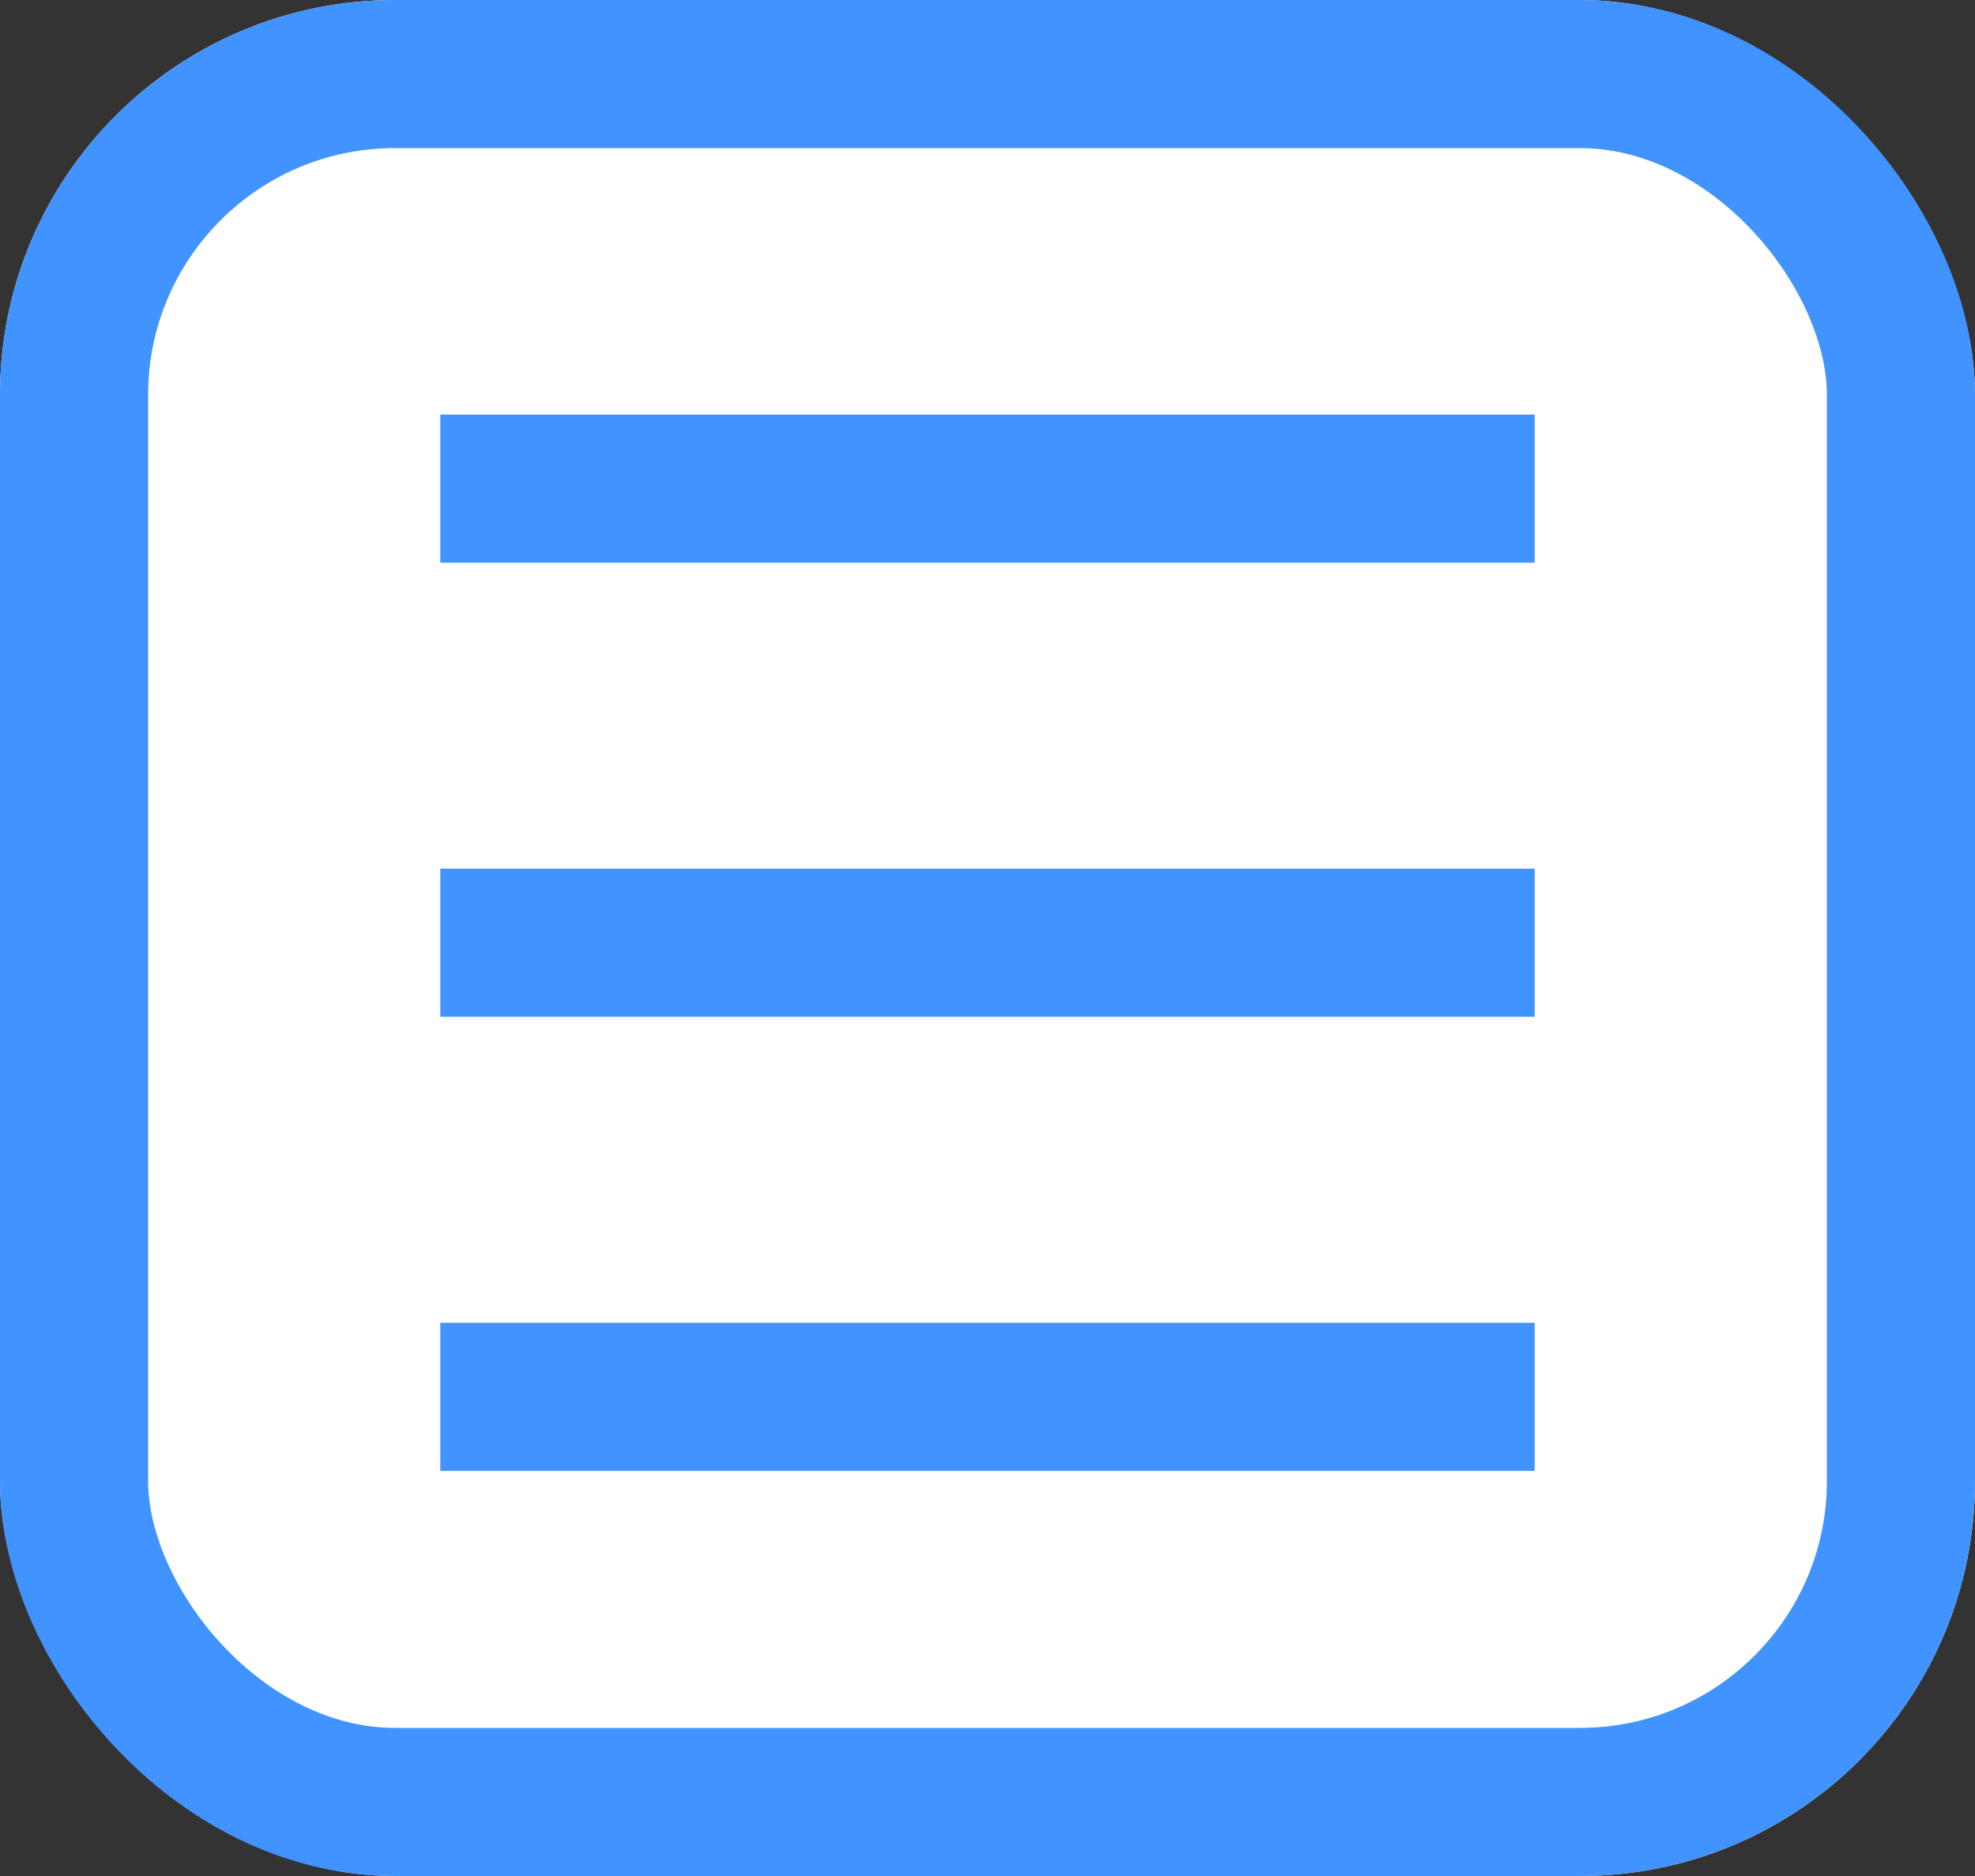
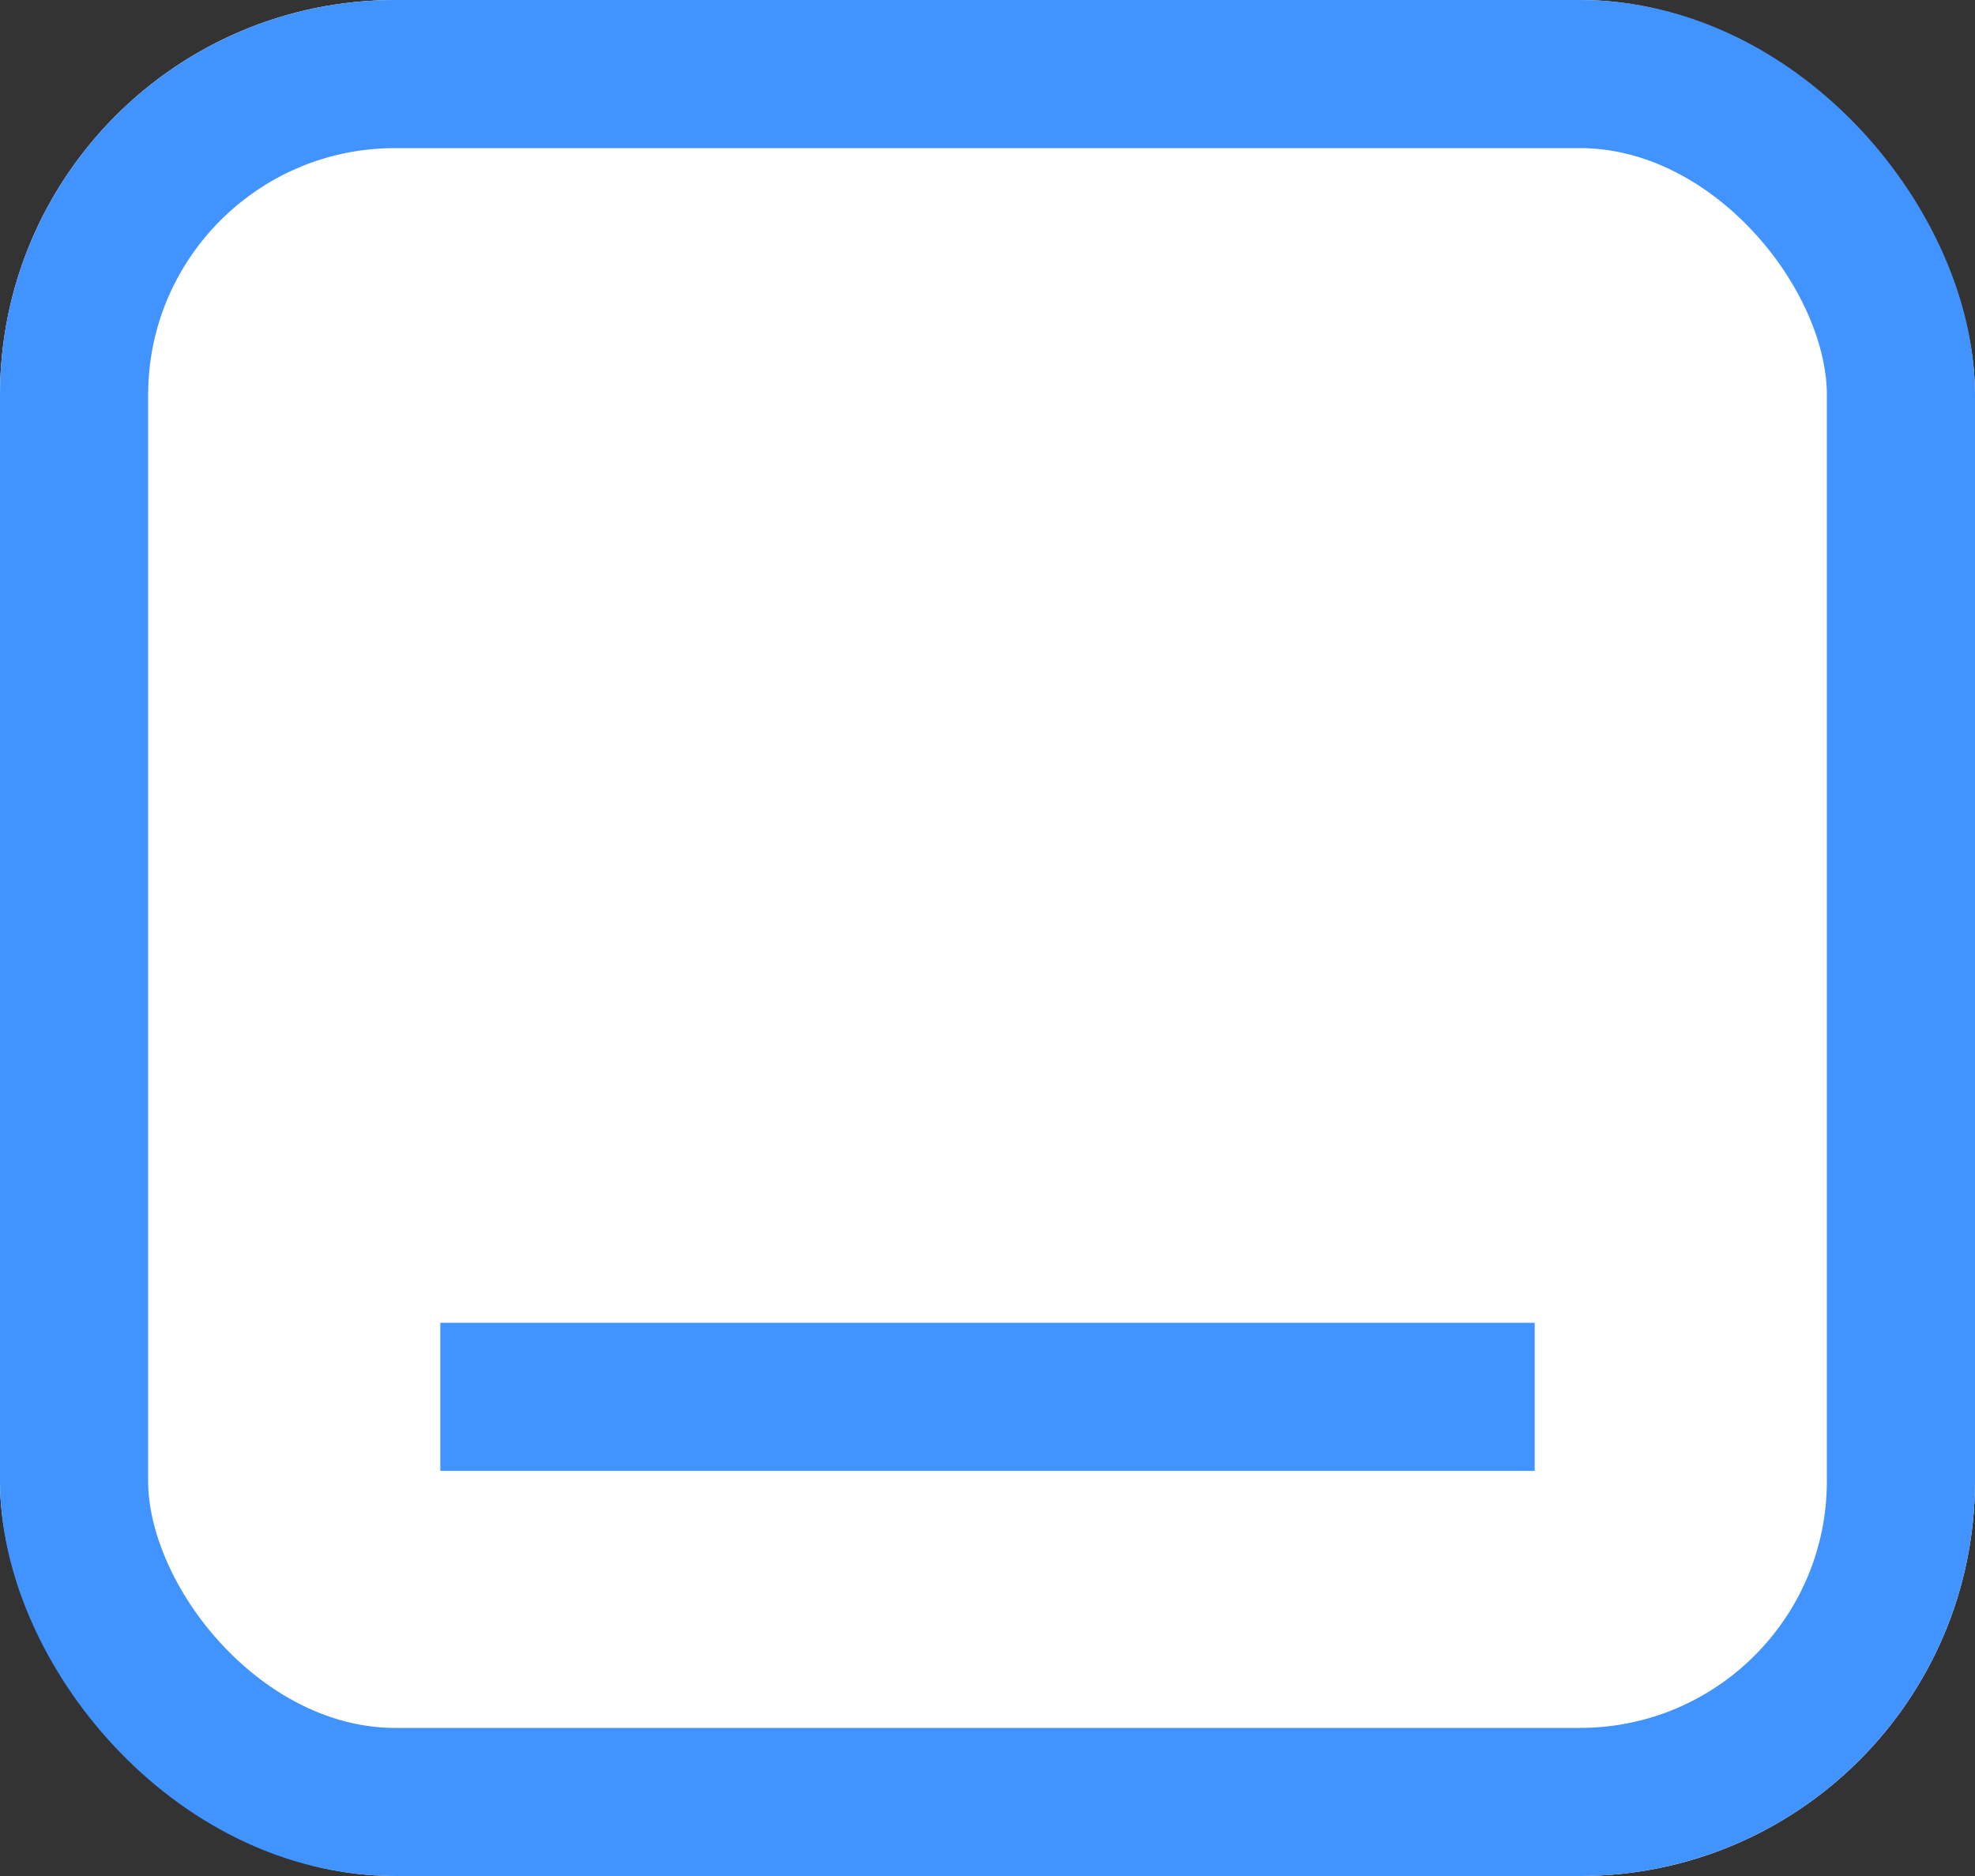
<svg xmlns="http://www.w3.org/2000/svg" width="20" height="19" viewBox="0 0 20 19">
  <rect x="0" y="0" width="20" height="19" fill="#333333" stroke="none" />
  <defs>
    <style>.a{fill:#fff;}.a,.b{stroke:#4193ff;stroke-linecap:square;stroke-width:1.5px;}.b,.d{fill:none;}.c{stroke:none;}</style>
  </defs>
  <g class="a">
    <rect class="c" width="20" height="19" rx="4" />
    <rect class="d" x="0.75" y="0.75" width="18.5" height="17.5" rx="3.25" />
  </g>
-   <line class="b" x2="9.582" transform="translate(5.209 4.949)" />
-   <line class="b" x2="9.582" transform="translate(5.209 9.548)" />
  <line class="b" x2="9.582" transform="translate(5.209 14.147)" />
</svg>